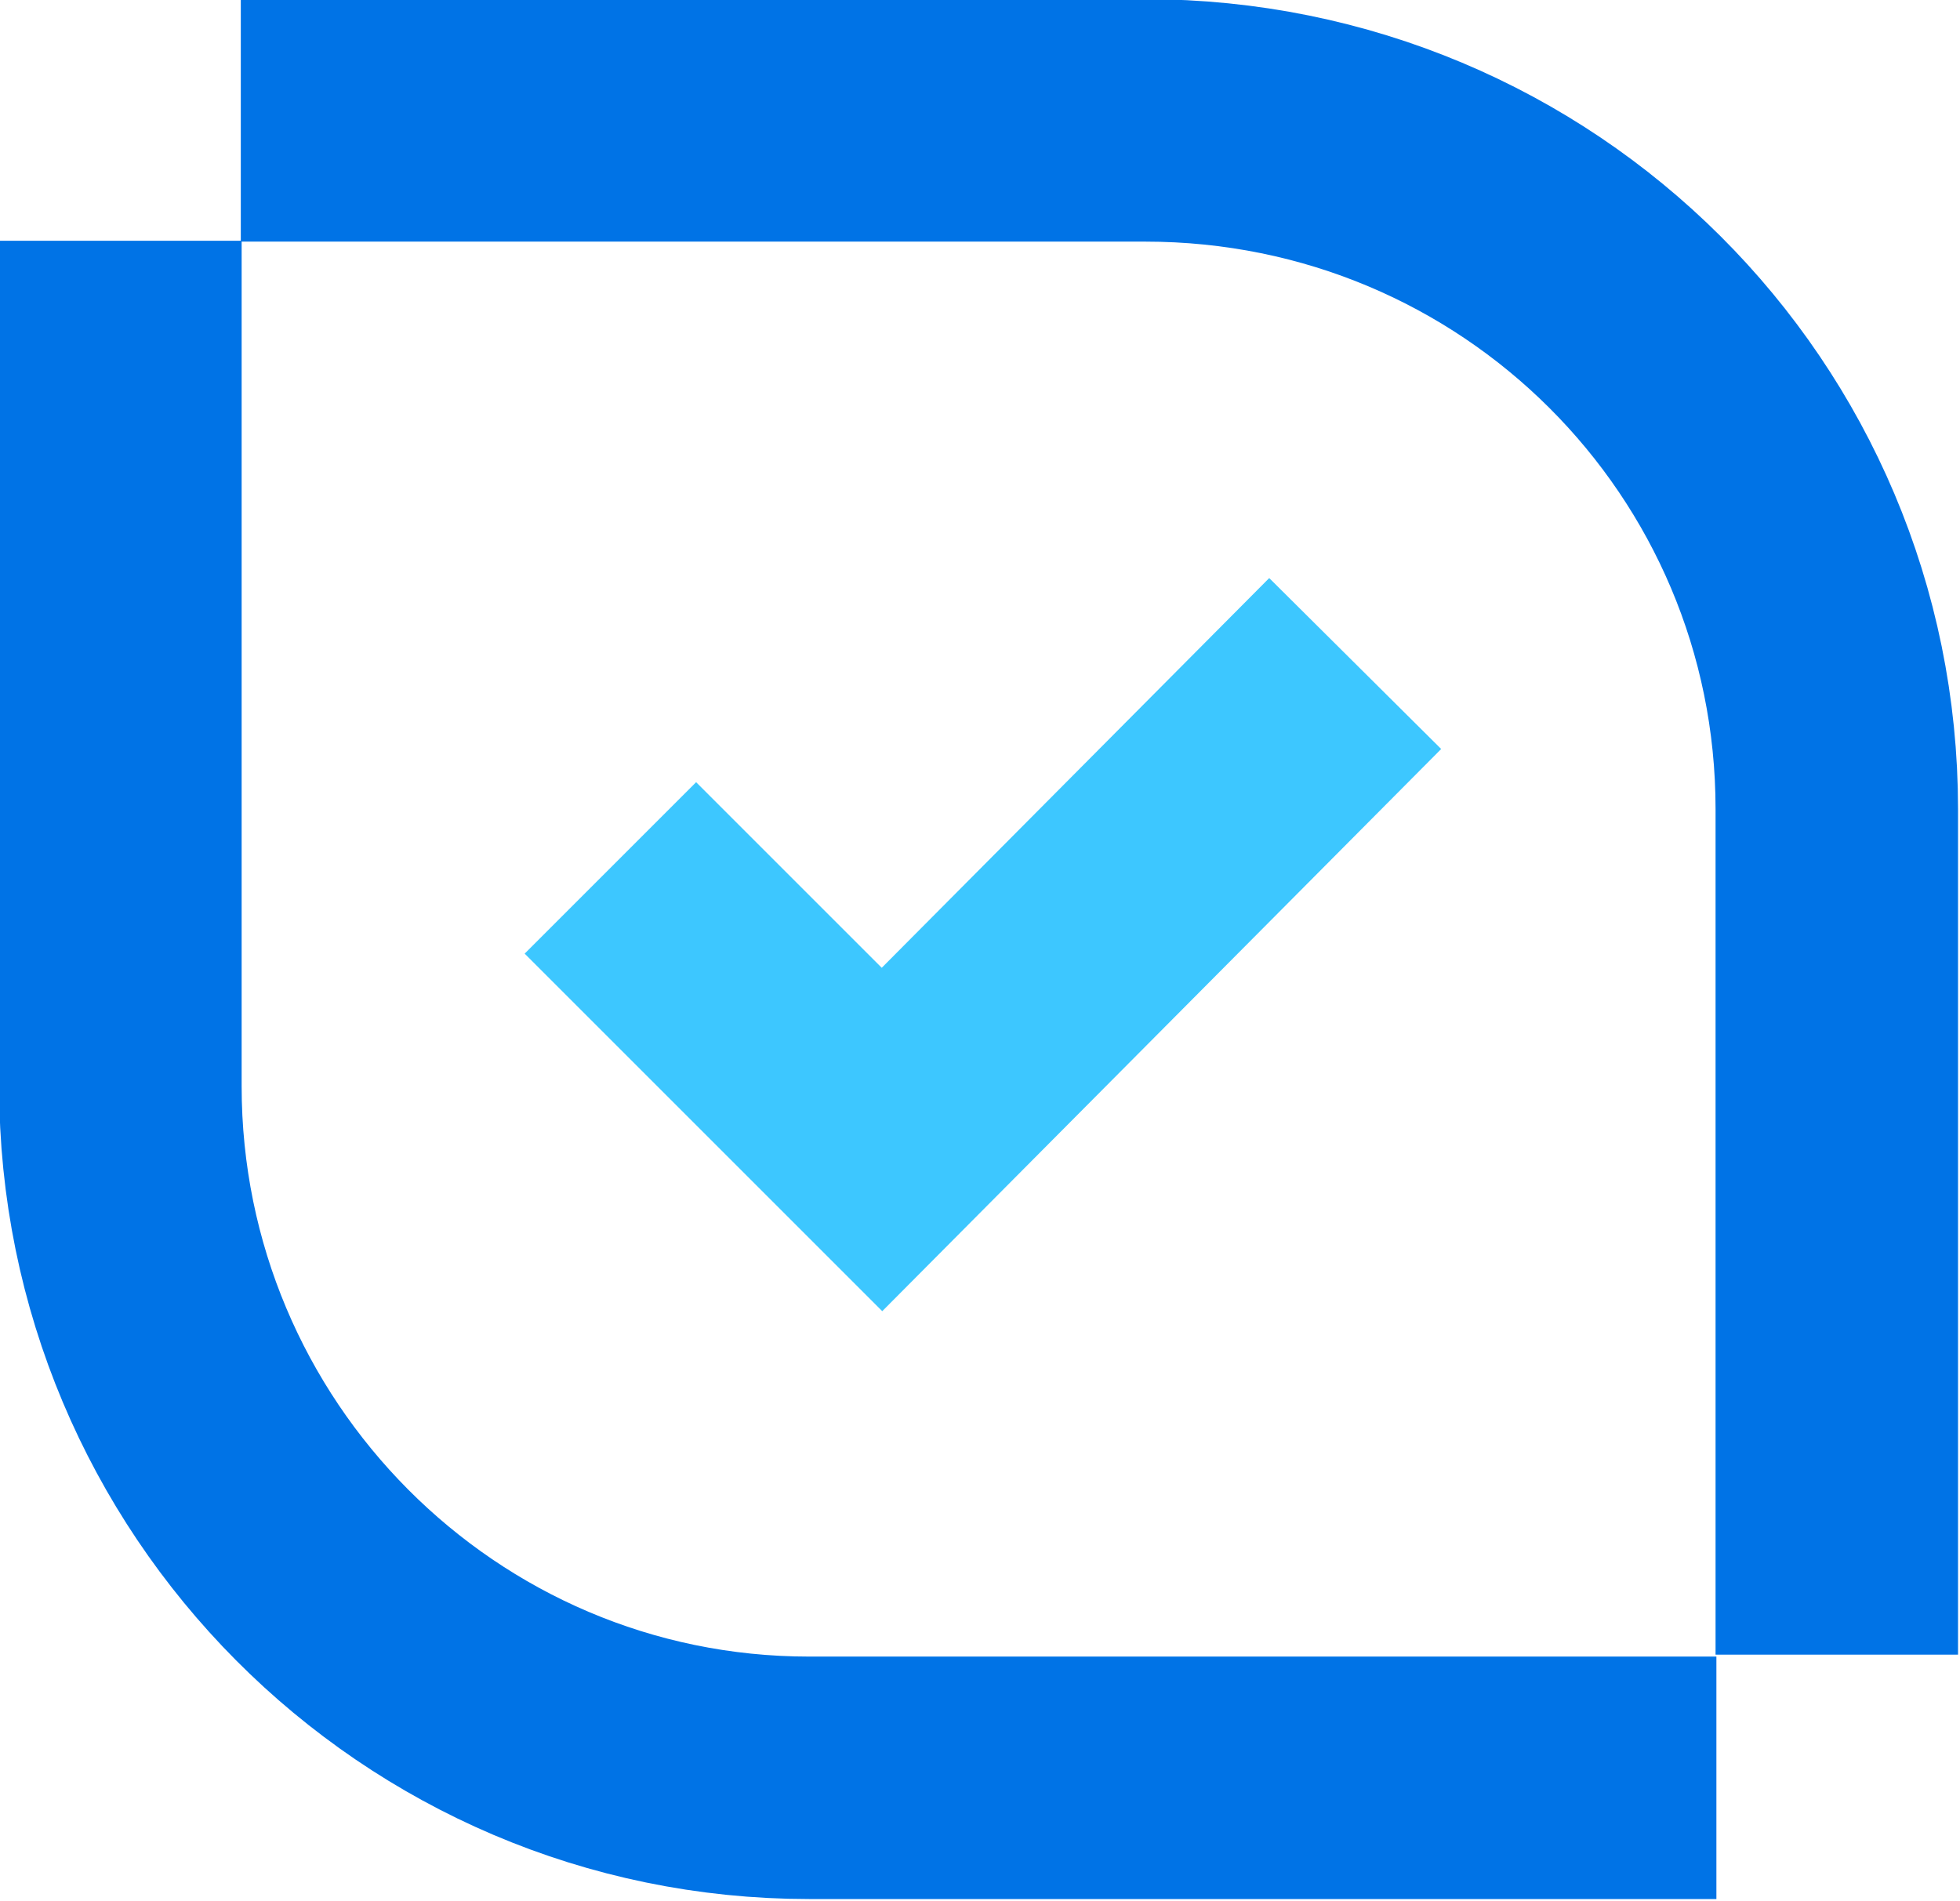
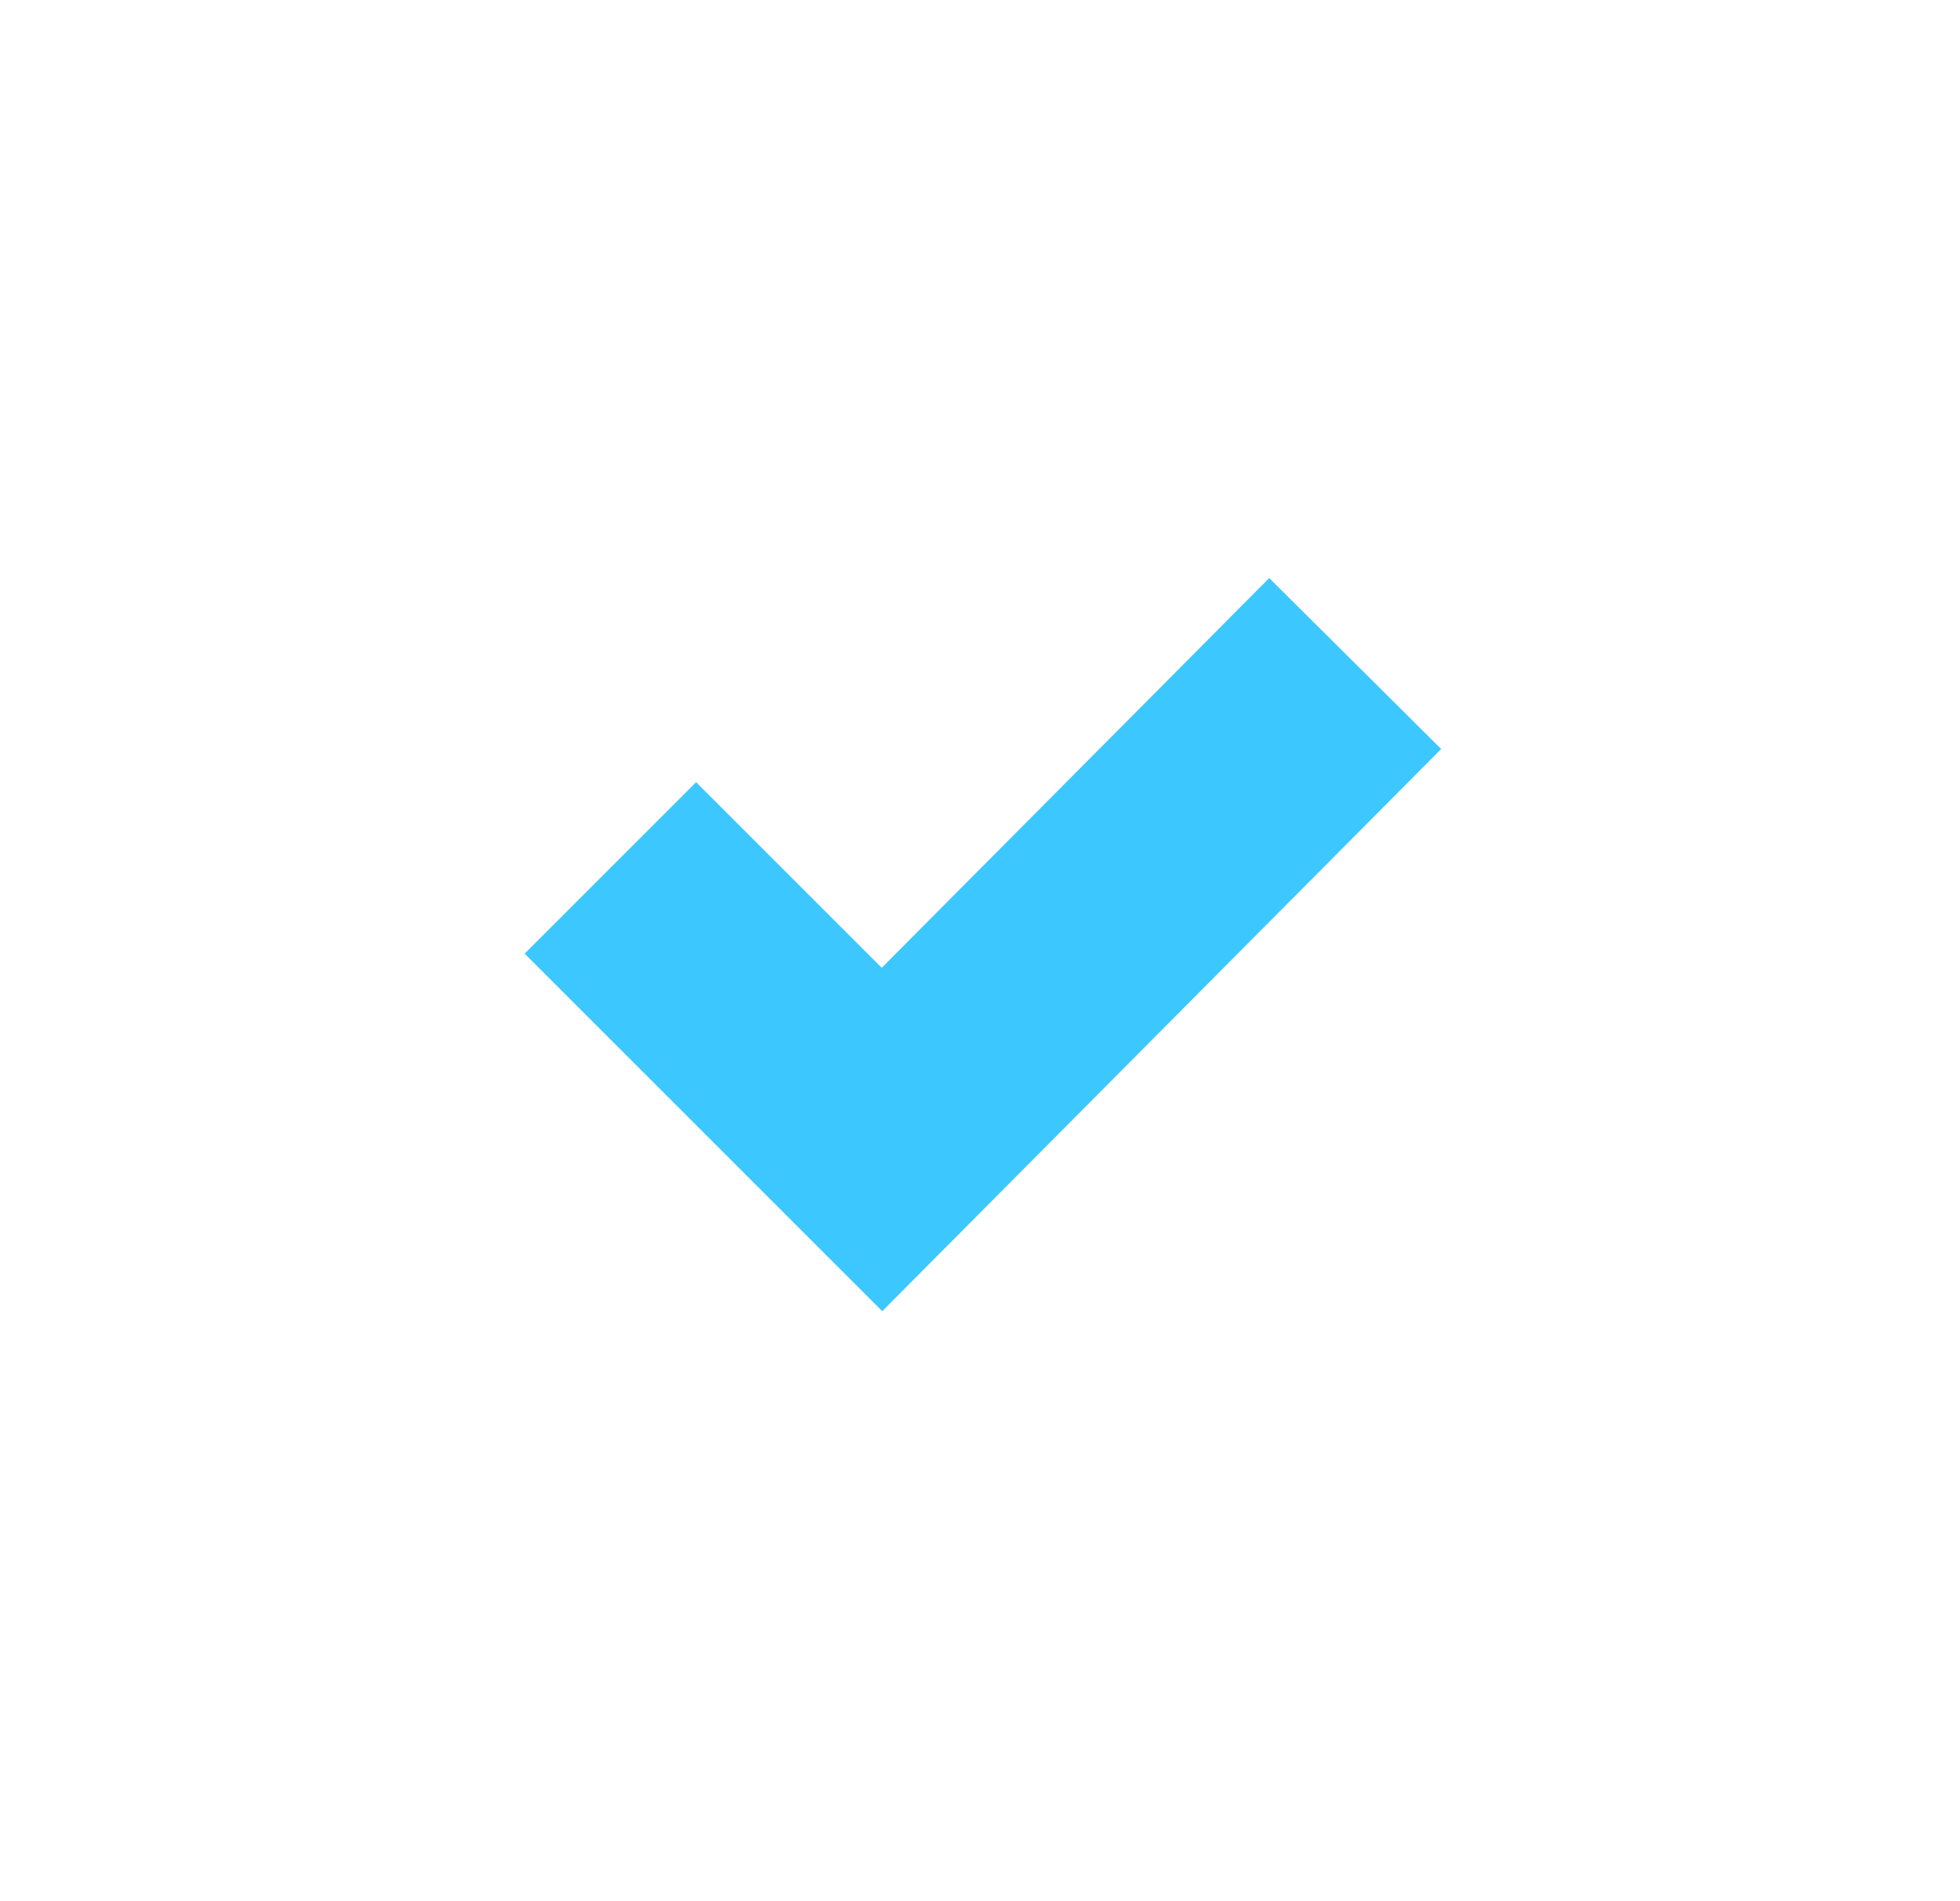
<svg xmlns="http://www.w3.org/2000/svg" version="1.1" id="Layer_1" x="0px" y="0px" viewBox="0 0 70 67.9" style="enable-background:new 0 0 70 67.9;" xml:space="preserve">
  <style type="text/css"> .st0{fill:none;stroke:#0073E6;stroke-width:8.66;stroke-miterlimit:10;} .st1{fill:none;stroke:#3DC7FF;stroke-width:8.66;stroke-miterlimit:10;} </style>
-   <path class="st0" d="M4.3,8.6v30.2c0,13.6,11,24.7,24.6,24.7h32.4 M65.6,59.1V28.9c0-13.6-11-24.6-24.7-24.6H8.6" />
  <polyline class="st1" points="21.8,31 31.5,40.7 48.4,23.7 " />
</svg>